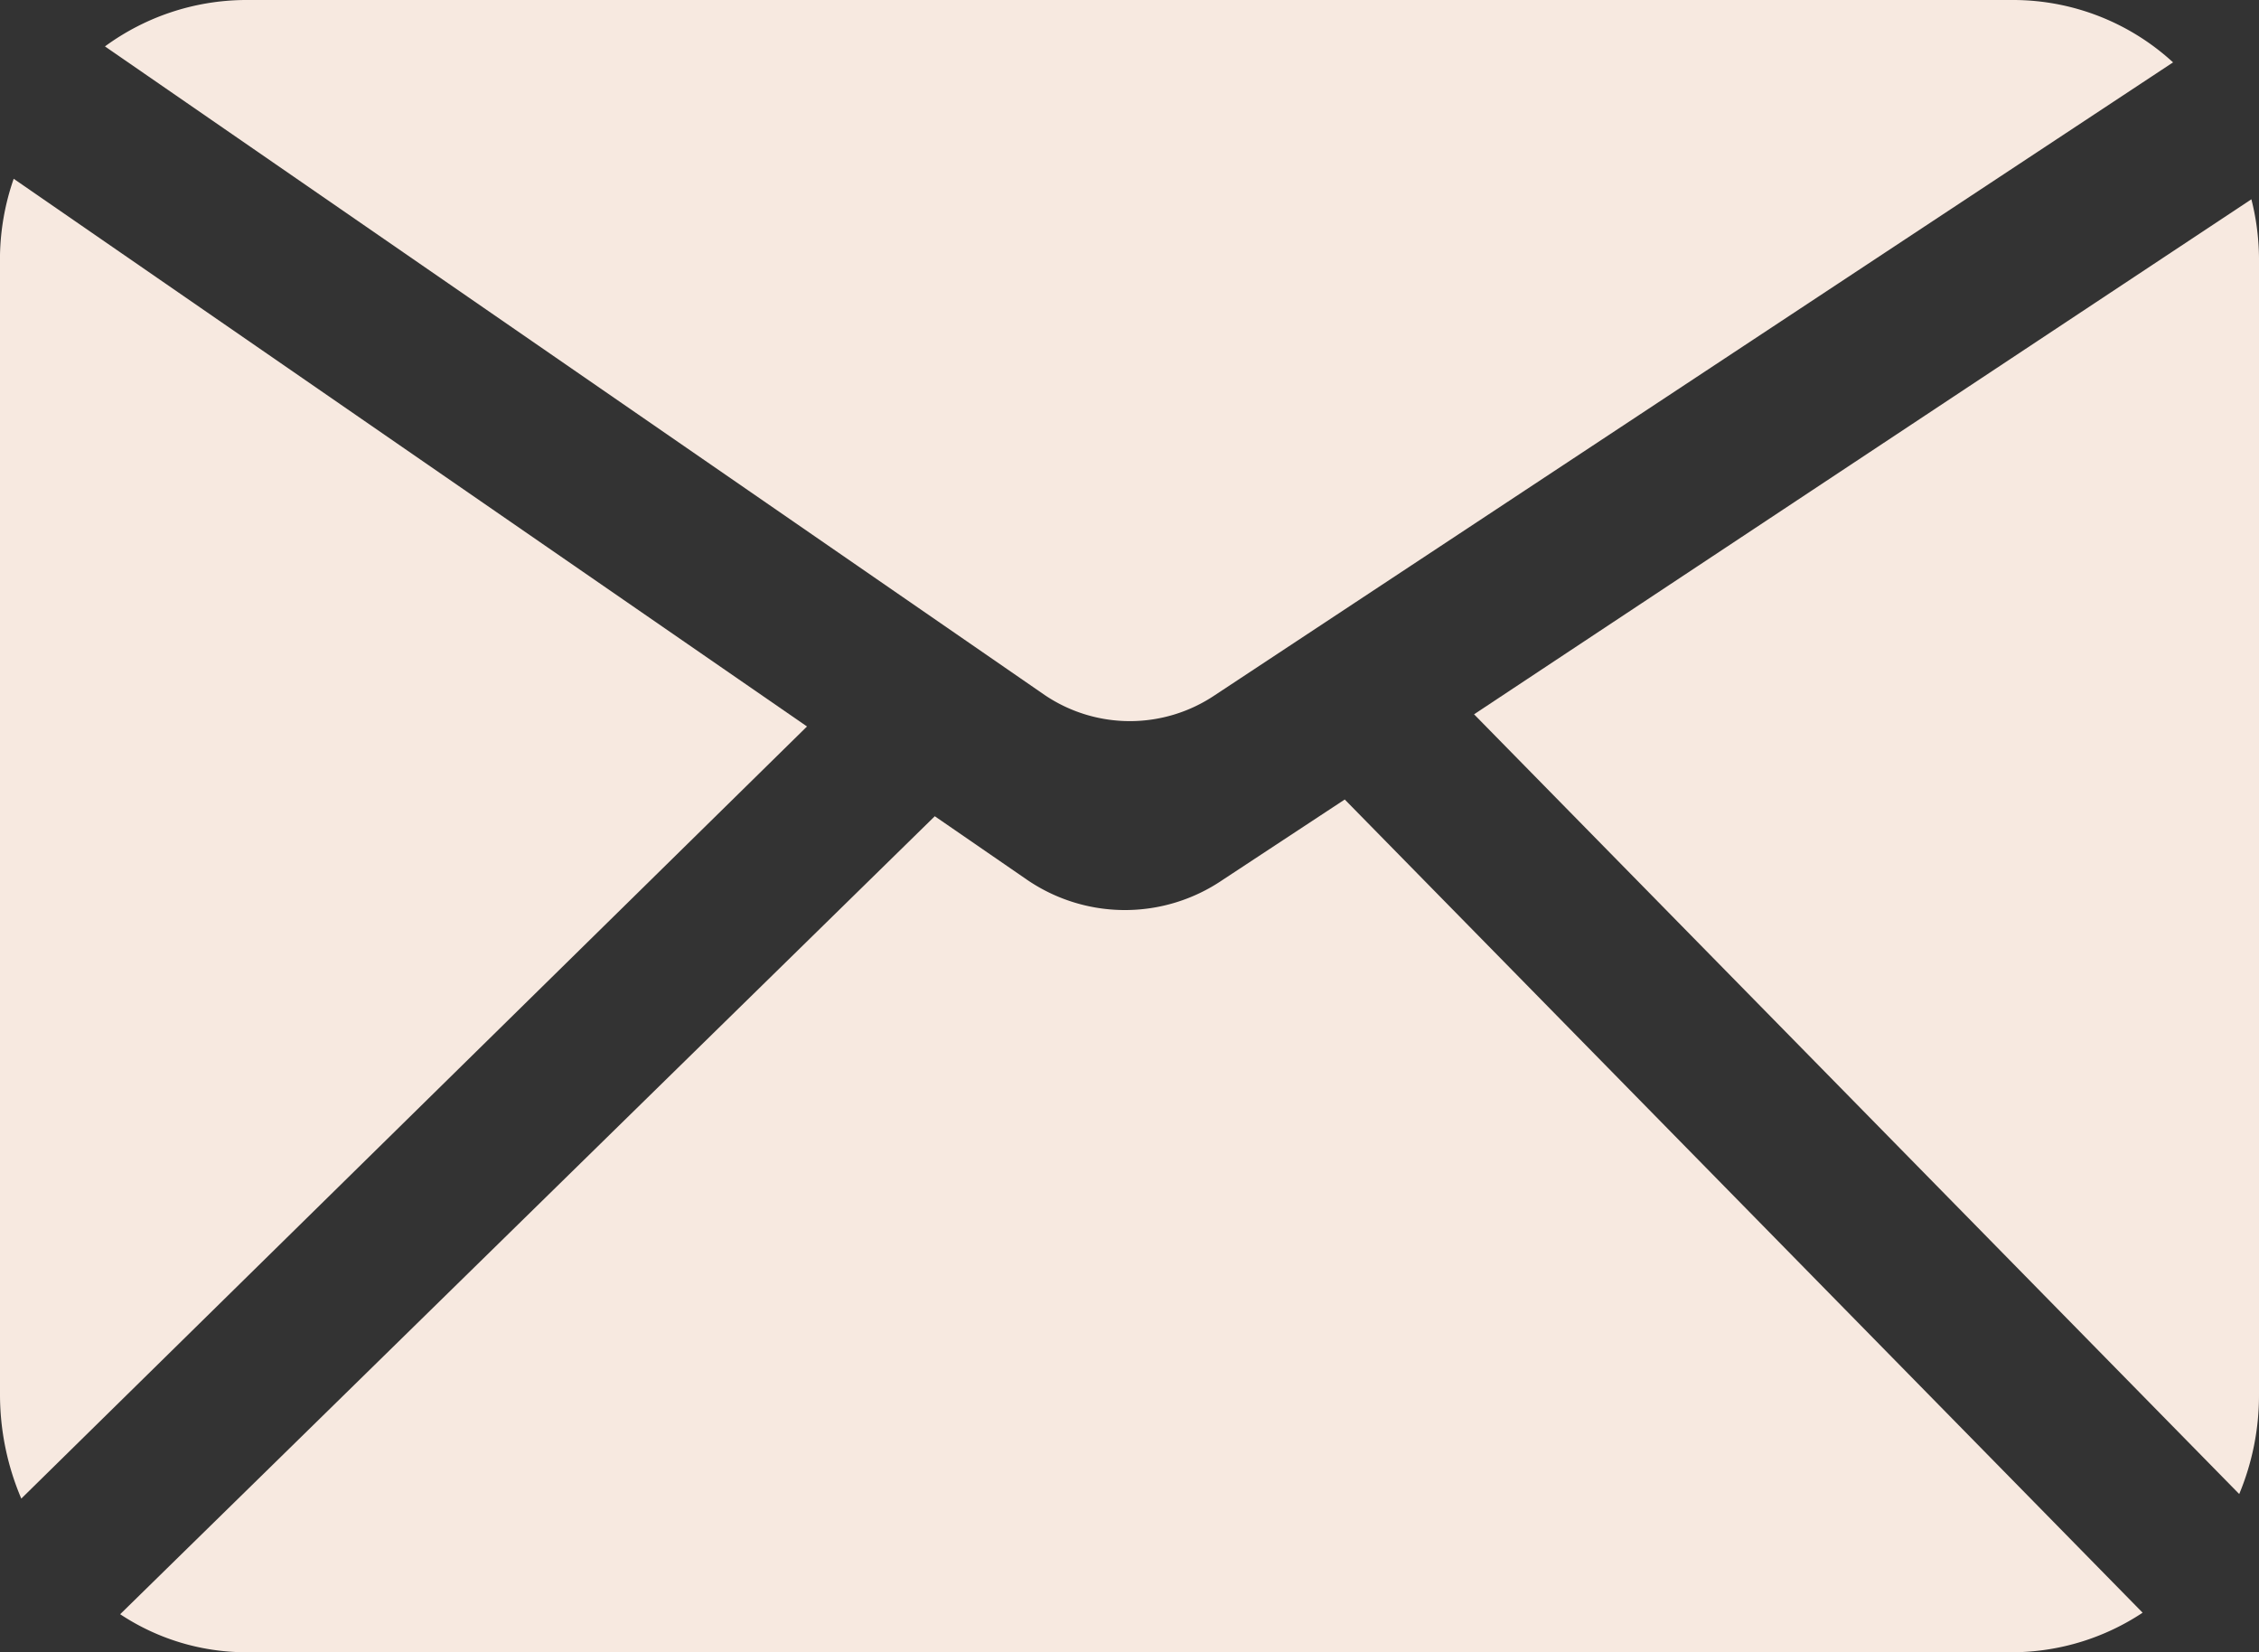
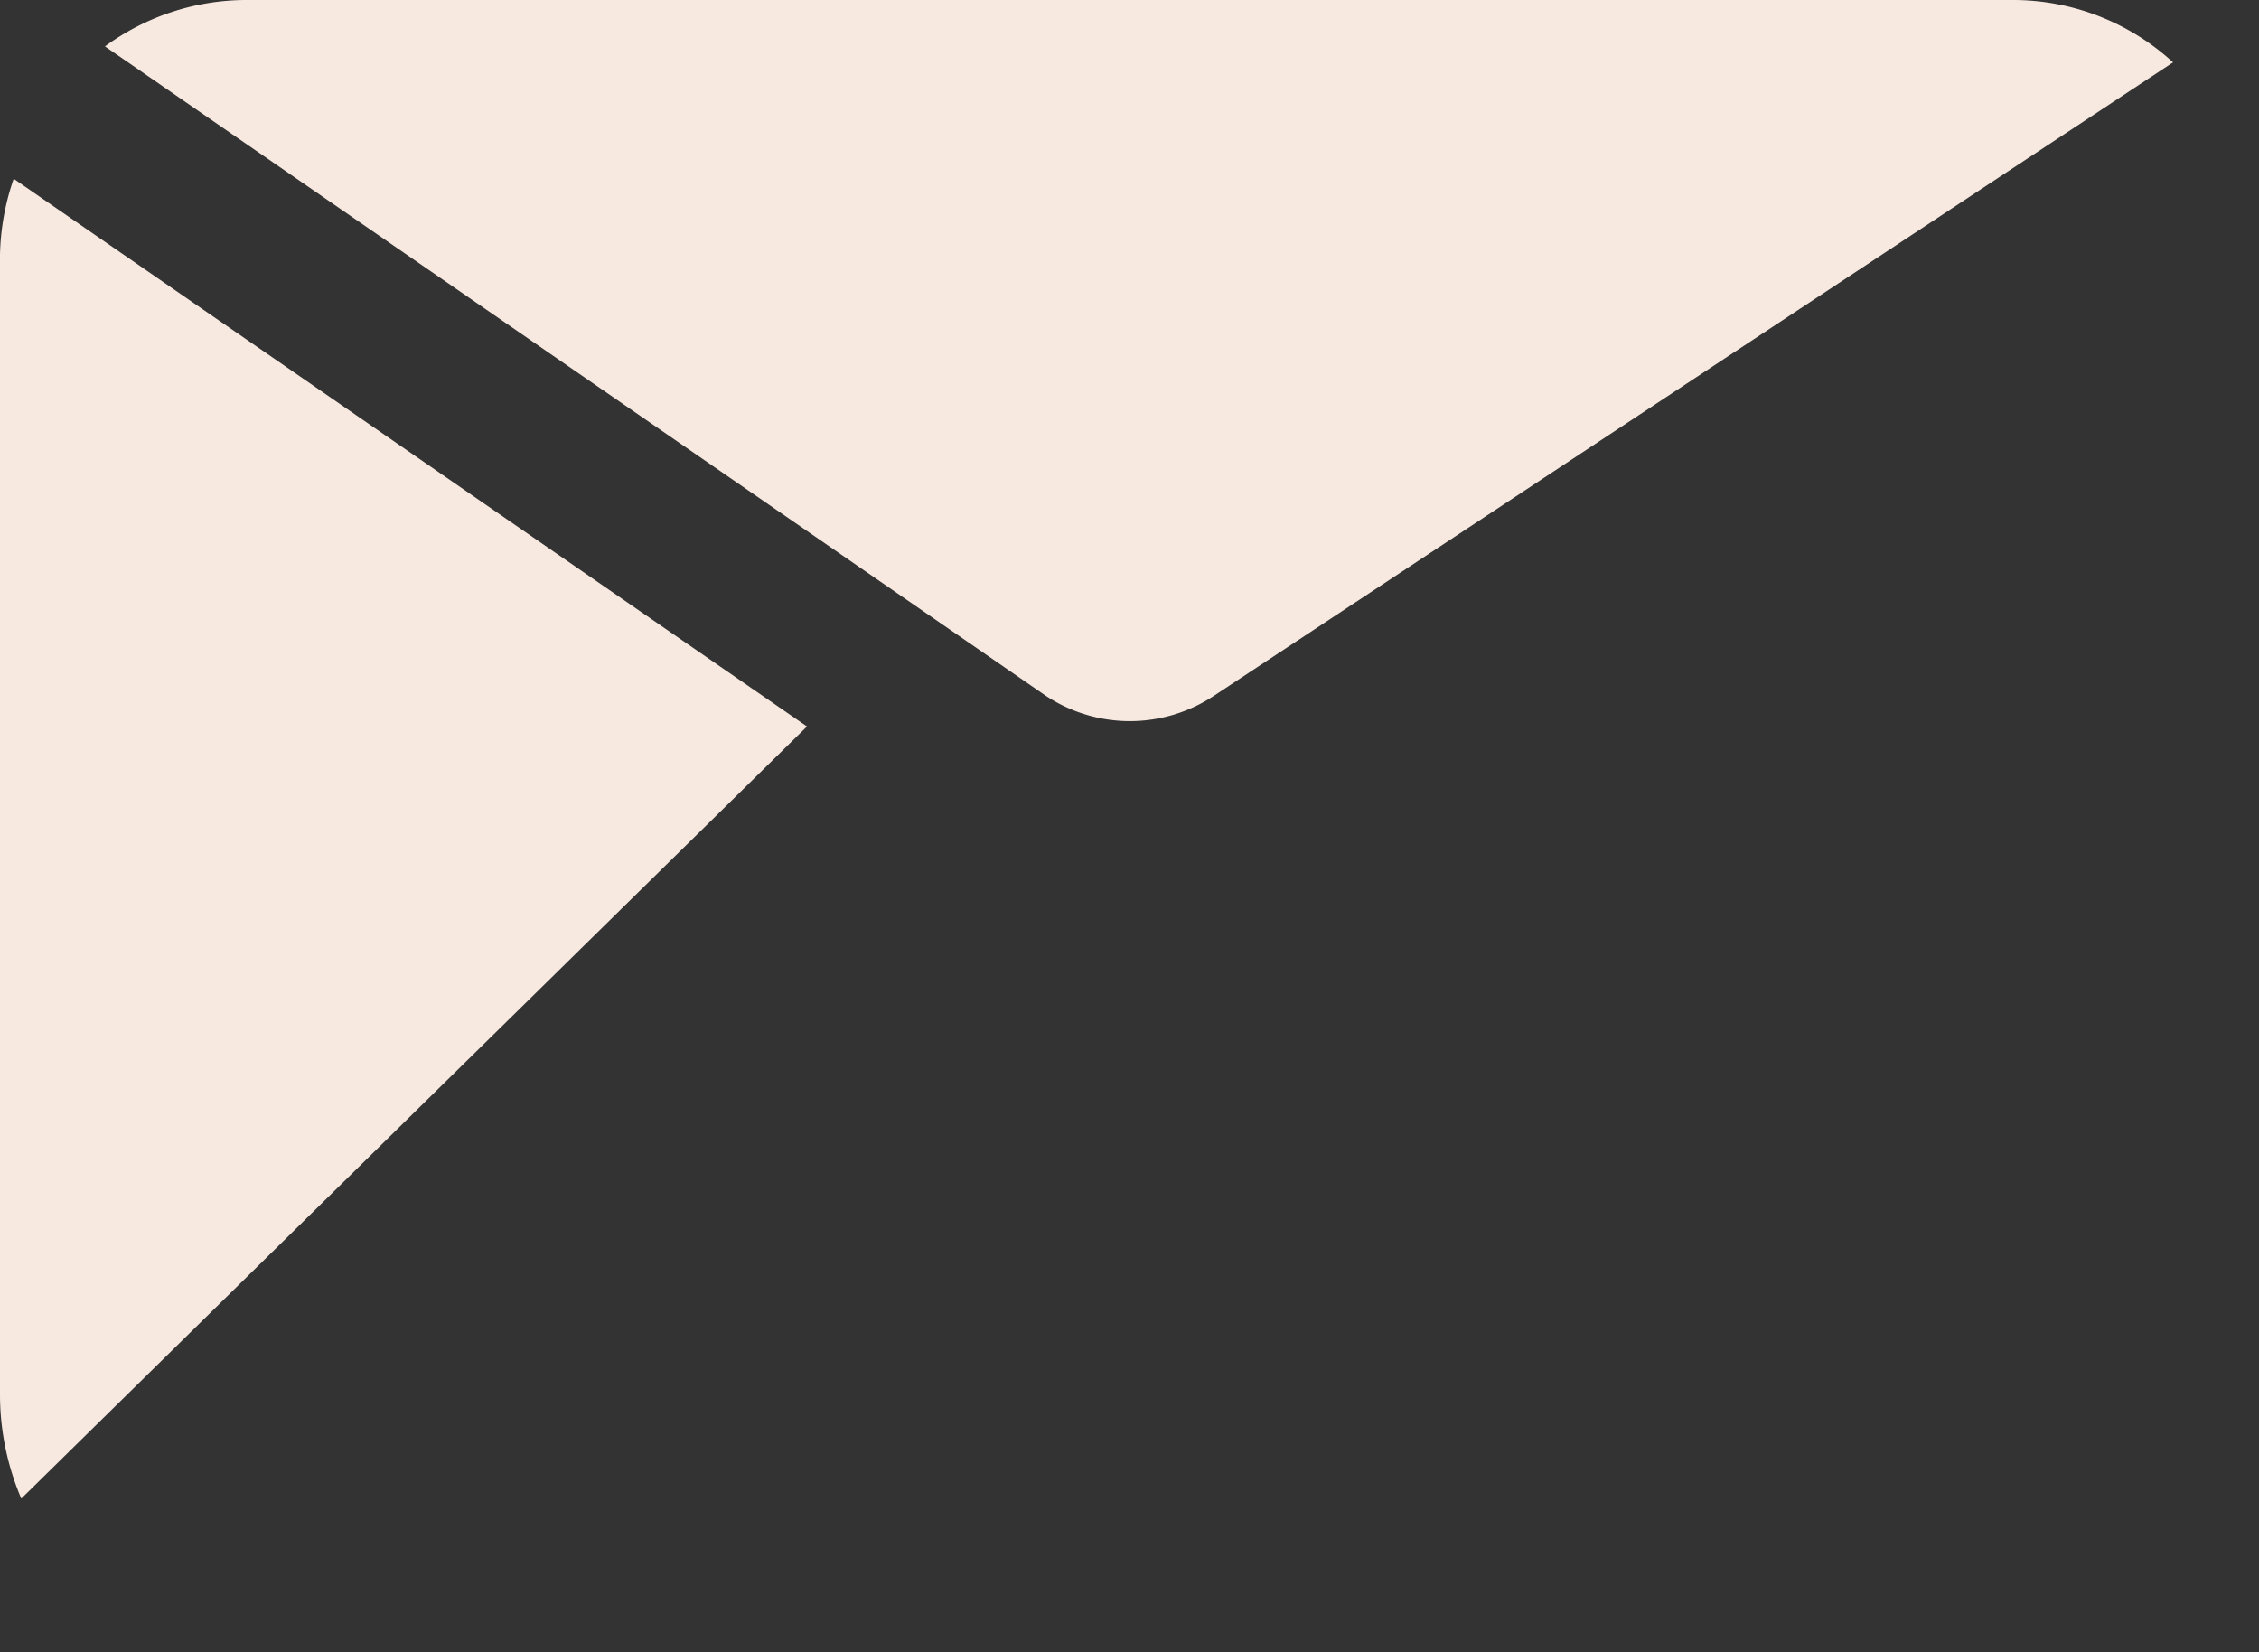
<svg xmlns="http://www.w3.org/2000/svg" viewBox="0 0 29.7 21.72">
  <rect x="0" y="0" width="29.7" height="21.72" fill="#333333" stroke="none" />
  <defs>
    <style>.cls-1{fill:#f7e9e0;}</style>
  </defs>
  <g id="Layer_2" data-name="Layer 2">
    <g id="Layer_1-2" data-name="Layer 1">
      <path class="cls-1" d="M28.57.82A3.11,3.11,0,0,0,26.48,0H3.22A3.15,3.15,0,0,0,1.38.61L13.74,9.14a2,2,0,0,0,2.23,0Z" />
-       <path class="cls-1" d="M29.44,19.64a3.37,3.37,0,0,0,.26-1.31V3.39a3.25,3.25,0,0,0-.1-.77L19.38,9.39Z" />
      <path class="cls-1" d="M10.61,9.55.18,2.35a3.24,3.24,0,0,0-.18,1V18.33A3.49,3.49,0,0,0,.28,19.7Z" />
-       <path class="cls-1" d="M17.68,10.51l-1.61,1.06a2.28,2.28,0,0,1-2.56,0l-1.22-.84L1.58,21.22a3,3,0,0,0,1.64.5H26.48a3.12,3.12,0,0,0,1.69-.52Z" />
    </g>
  </g>
</svg>